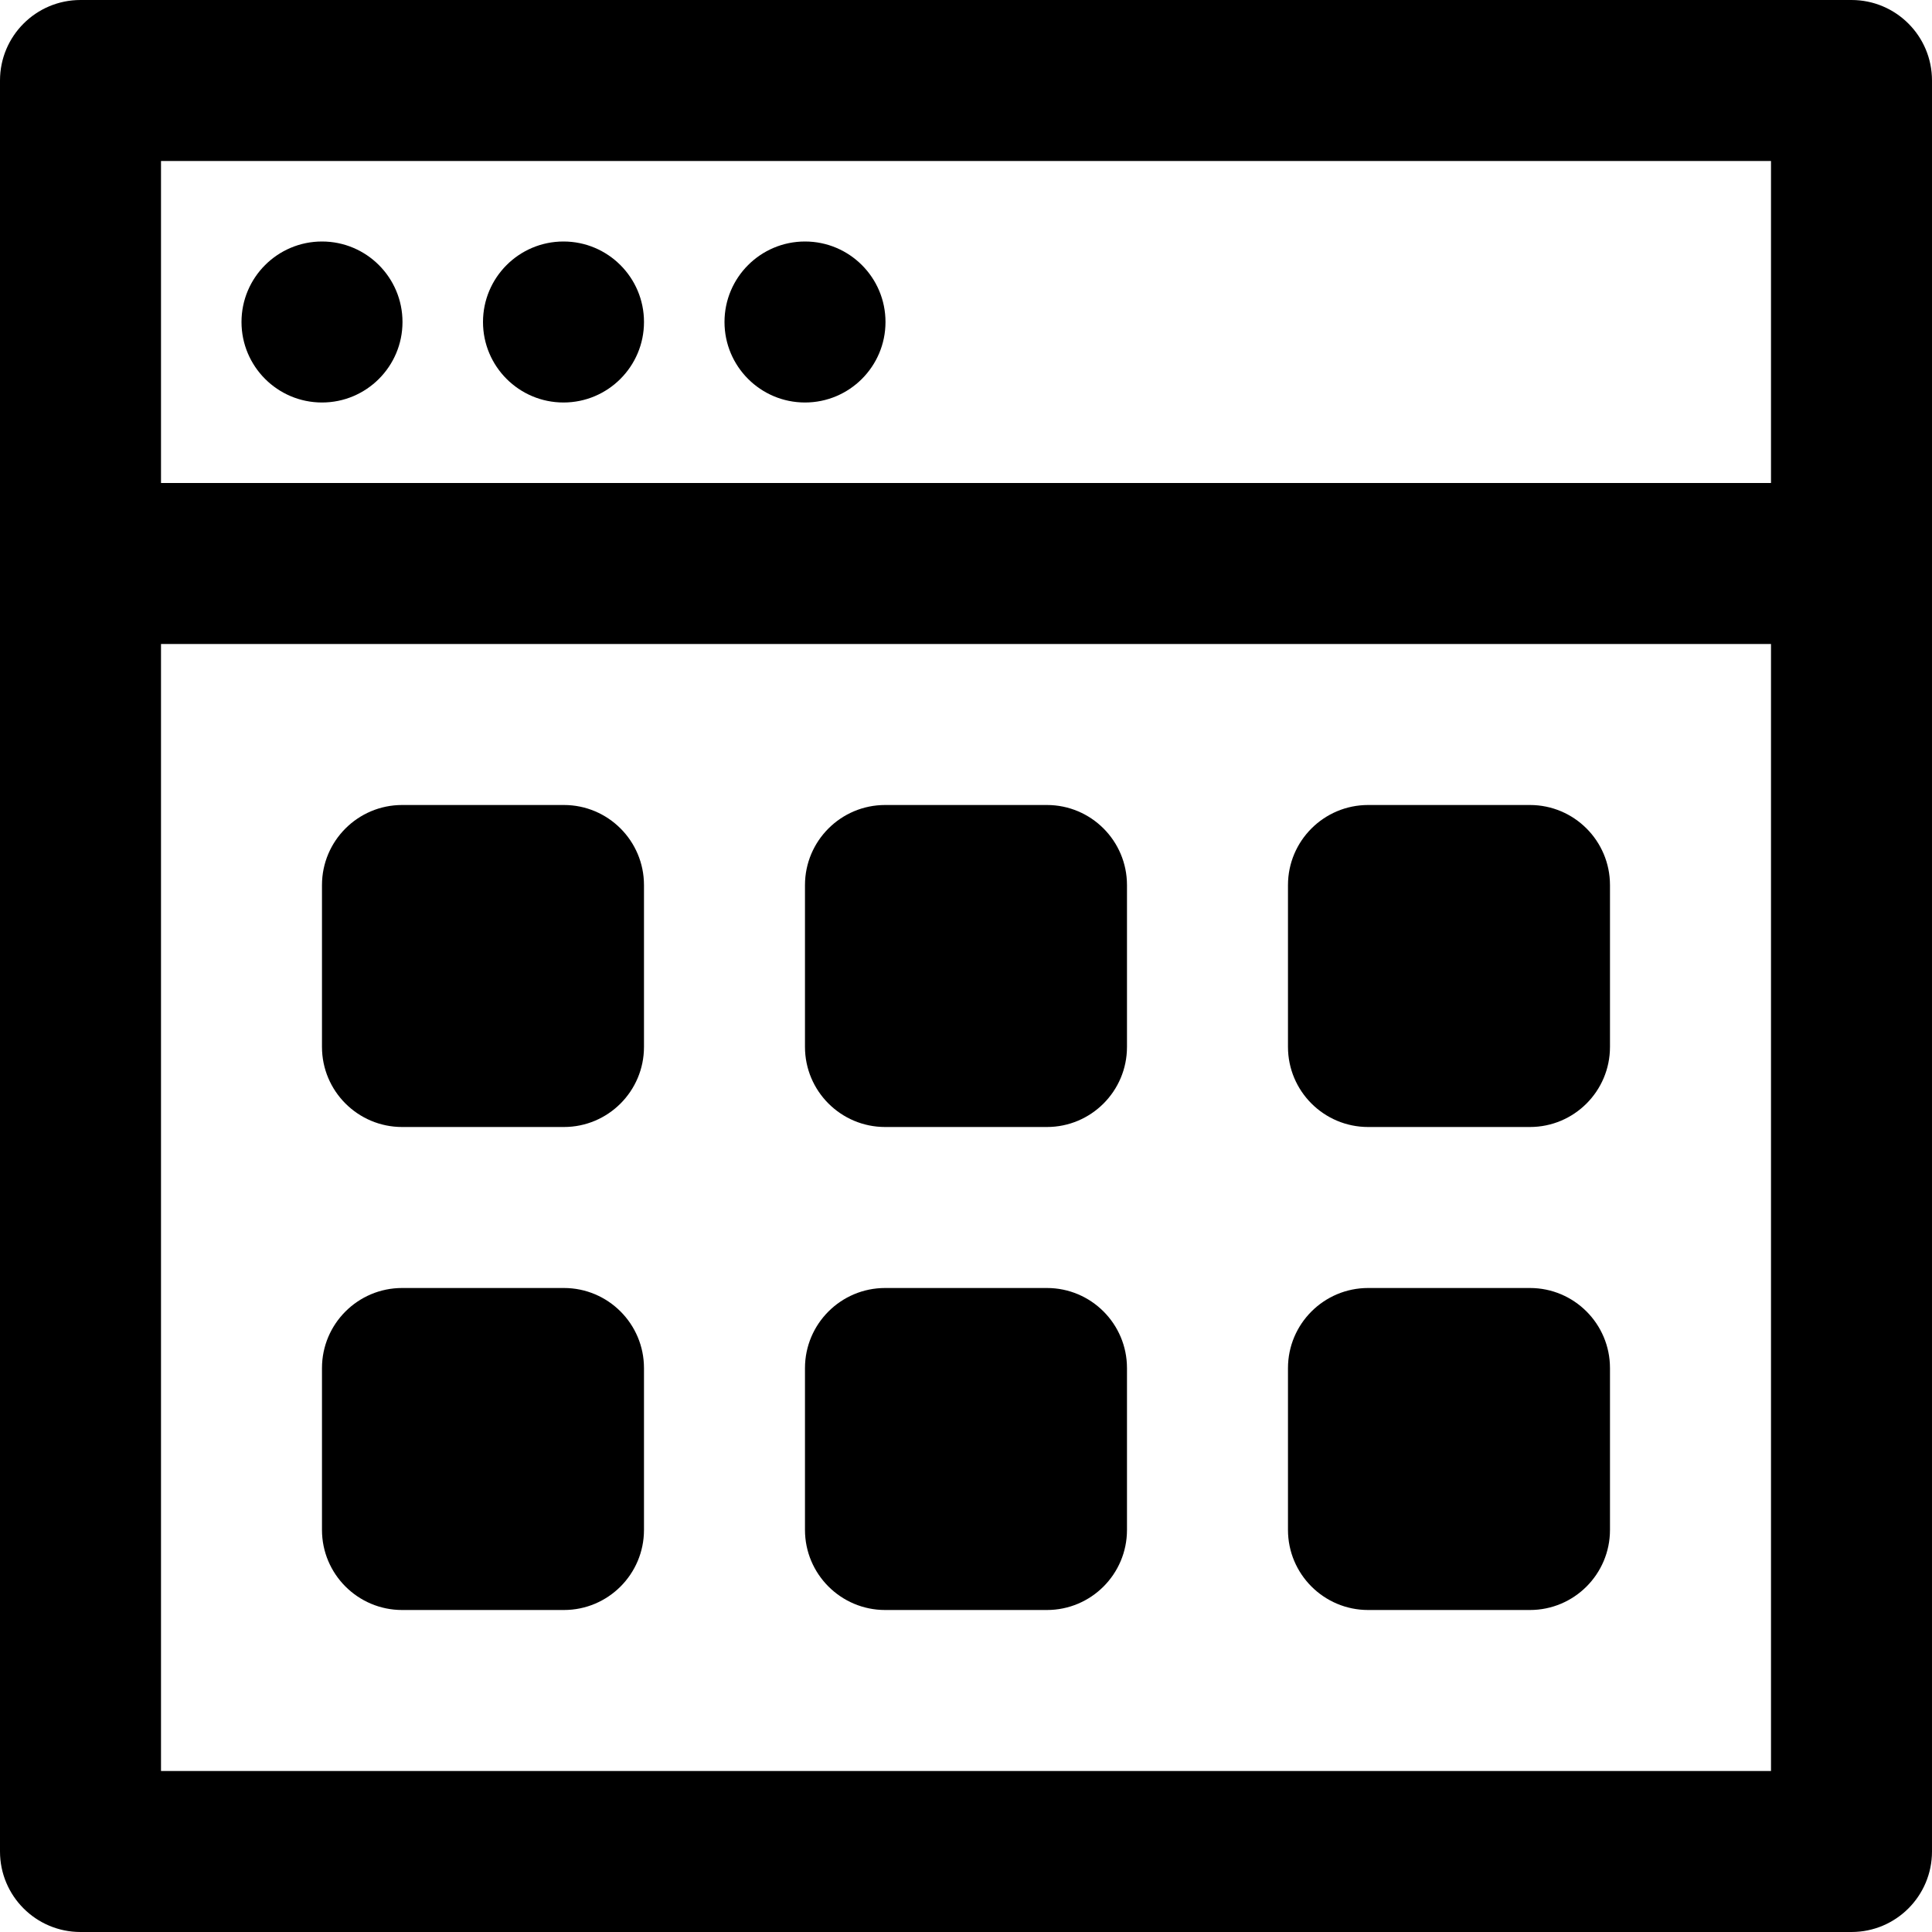
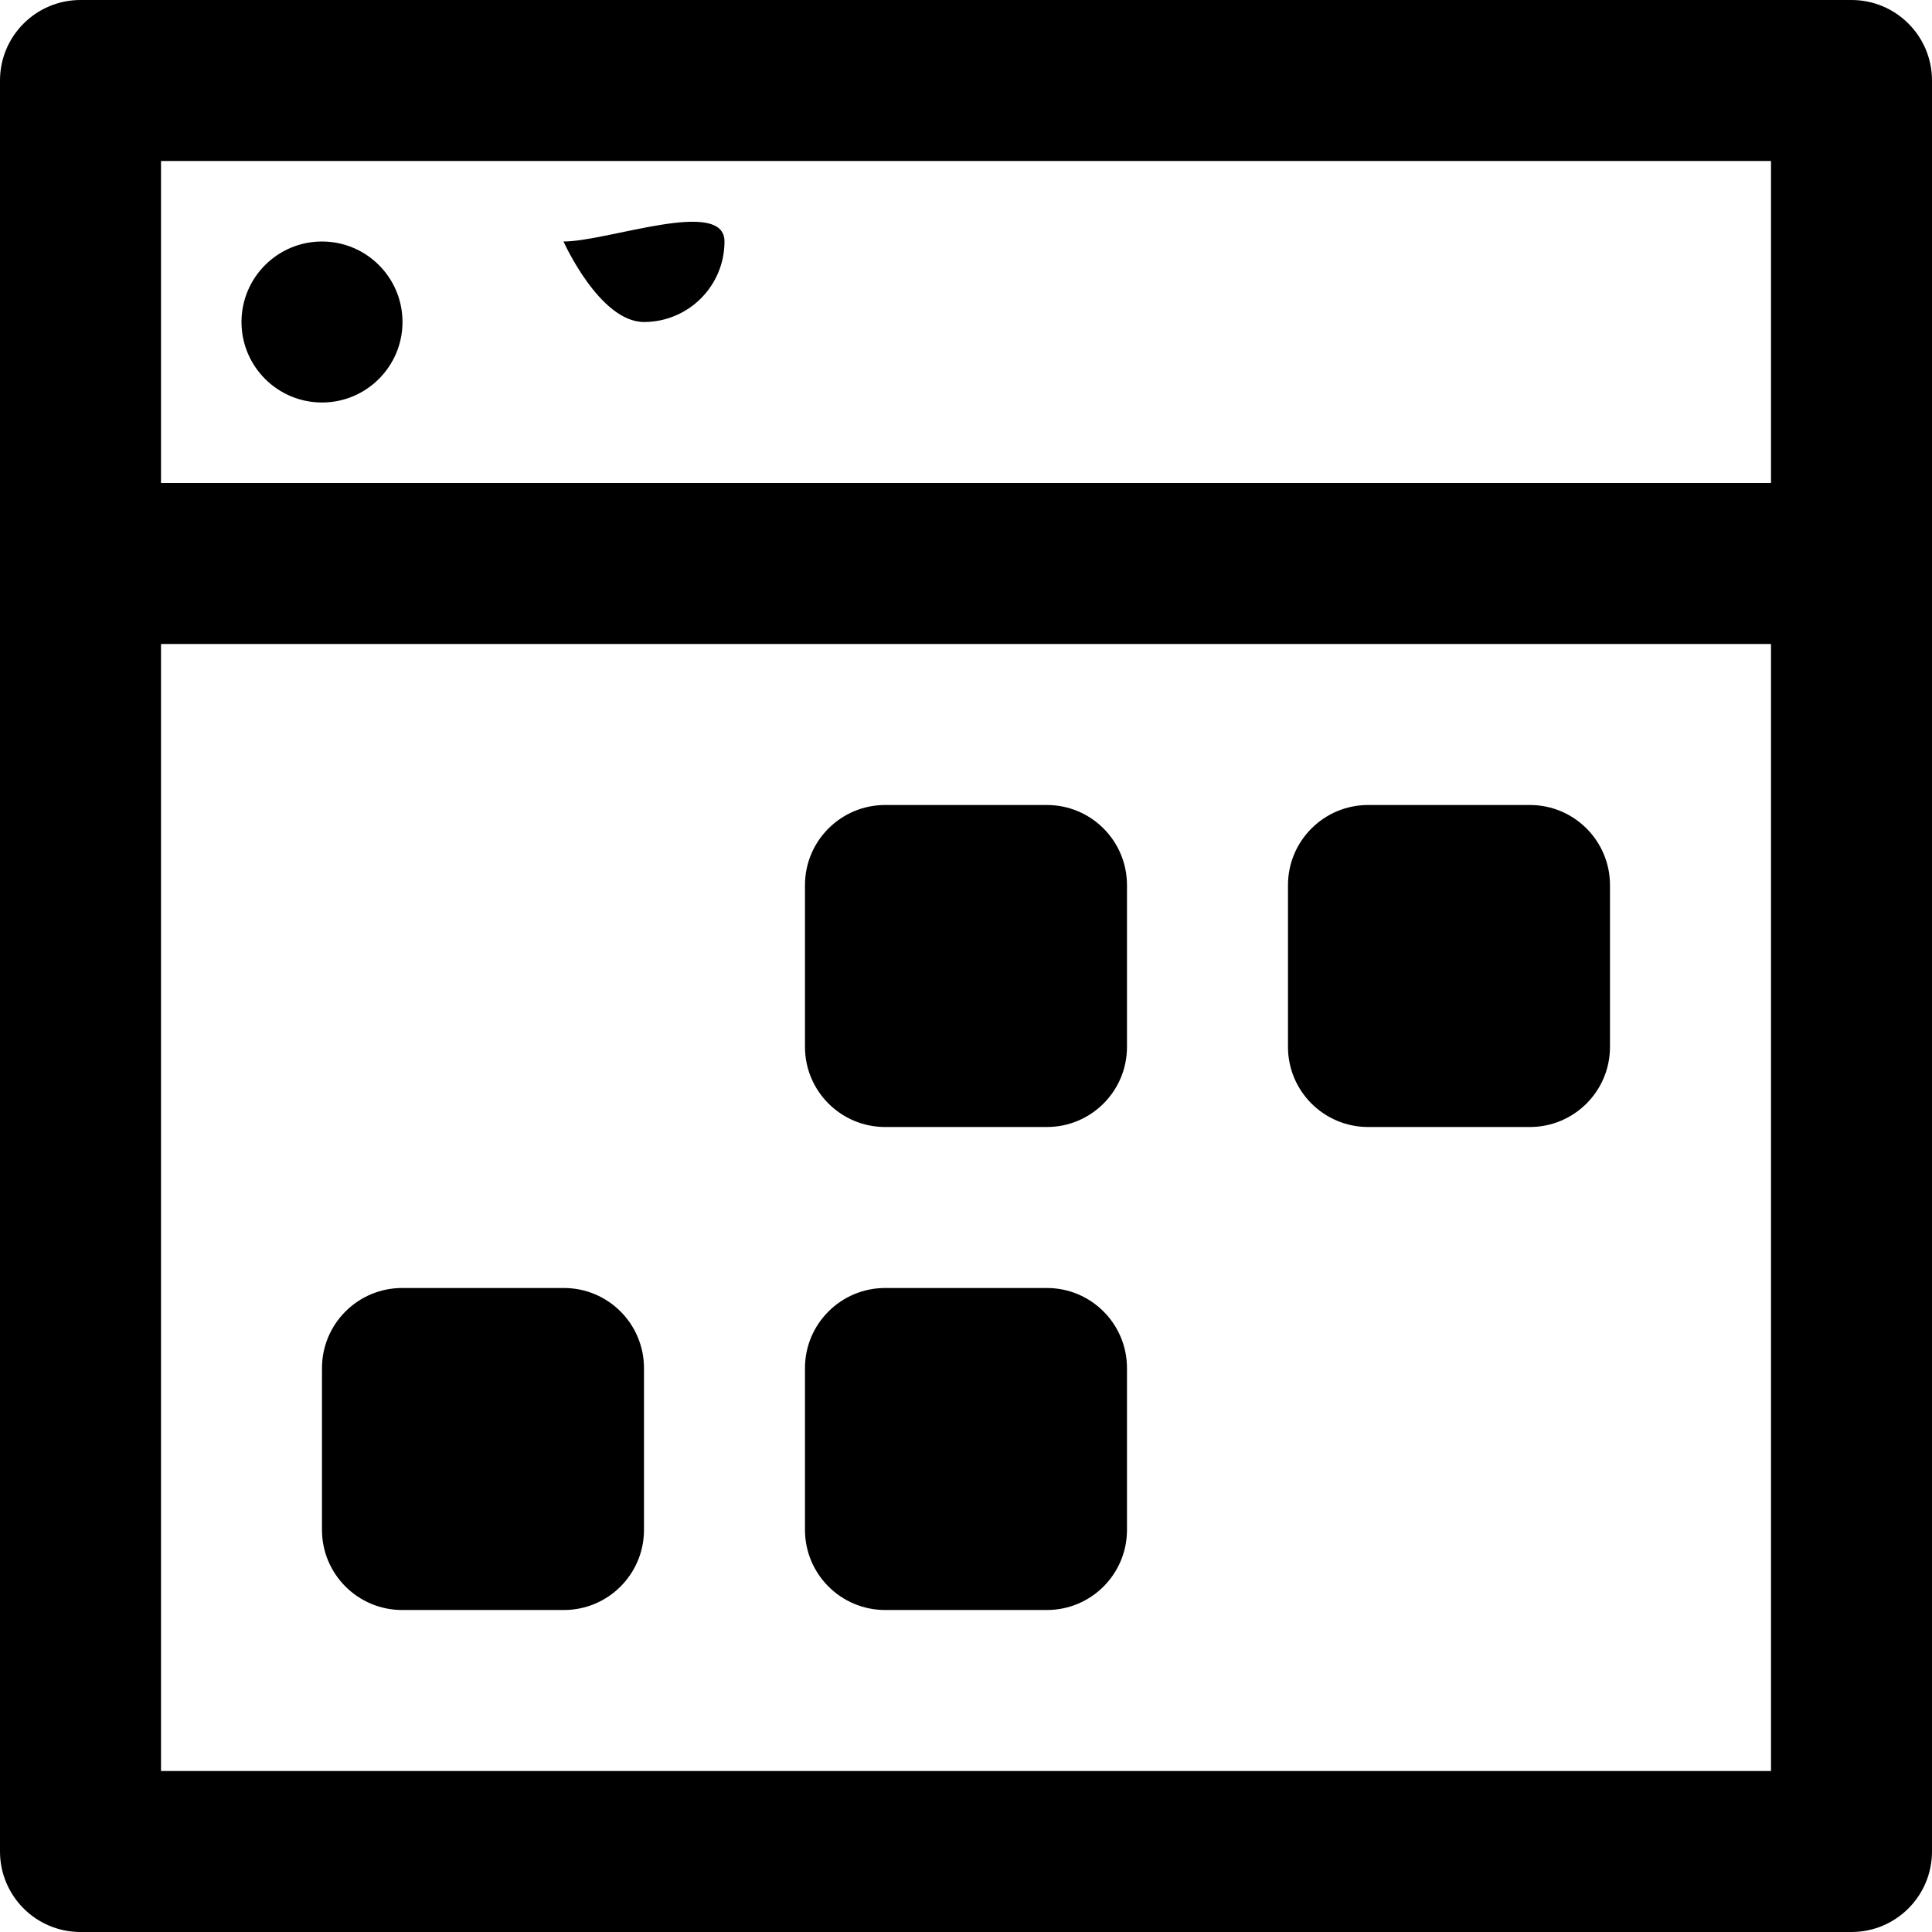
<svg xmlns="http://www.w3.org/2000/svg" fill="#000000" height="800px" width="800px" version="1.1" id="Layer_1" viewBox="0 0 512 512" xml:space="preserve">
  <g>
    <g>
      <path d="M490.667,0H21.333C9.552,0,0,9.551,0,21.333v128v341.333C0,502.449,9.552,512,21.333,512h469.333    c11.782,0,21.333-9.551,21.333-21.333V149.333v-128C512,9.551,502.45,0,490.667,0z M469.334,469.333L469.334,469.333H42.667    V170.667h426.667V469.333z M469.334,128H42.667V42.667h426.667V128z" />
    </g>
  </g>
  <g>
    <g>
      <path d="M85.333,64C73.557,64,64,73.557,64,85.333s9.557,21.333,21.333,21.333s21.333-9.557,21.333-21.333S97.109,64,85.333,64z" />
    </g>
  </g>
  <g>
    <g>
-       <path d="M149.333,64C137.557,64,128,73.557,128,85.333s9.557,21.333,21.333,21.333s21.333-9.557,21.333-21.333    S161.109,64,149.333,64z" />
+       <path d="M149.333,64s9.557,21.333,21.333,21.333s21.333-9.557,21.333-21.333    S161.109,64,149.333,64z" />
    </g>
  </g>
  <g>
    <g>
-       <path d="M213.333,64C201.557,64,192,73.557,192,85.333s9.557,21.333,21.333,21.333s21.333-9.557,21.333-21.333    S225.109,64,213.333,64z" />
-     </g>
+       </g>
  </g>
  <g>
    <g>
-       <path d="M149.435,213.333h-42.859c-11.733,0-21.248,9.515-21.248,21.227v42.88c0,11.712,9.515,21.227,21.248,21.227h42.859    c11.733,0,21.227-9.515,21.227-21.227v-42.88C170.661,222.848,161.169,213.333,149.435,213.333z" />
-     </g>
+       </g>
  </g>
  <g>
    <g>
      <path d="M277.435,213.333h-42.859c-11.733,0-21.248,9.515-21.248,21.227v42.88c0,11.712,9.515,21.227,21.248,21.227h42.859    c11.733,0,21.227-9.515,21.227-21.227v-42.88C298.661,222.848,289.168,213.333,277.435,213.333z" />
    </g>
  </g>
  <g>
    <g>
      <path d="M405.435,213.333h-42.859c-11.733,0-21.248,9.515-21.248,21.227v42.88c0,11.712,9.515,21.227,21.248,21.227h42.859    c11.733,0,21.227-9.515,21.227-21.227v-42.88C426.661,222.848,417.169,213.333,405.435,213.333z" />
    </g>
  </g>
  <g>
    <g>
      <path d="M149.435,341.333h-42.859c-11.733,0-21.248,9.515-21.248,21.227v42.88c0,11.712,9.515,21.227,21.248,21.227h42.859    c11.733,0,21.227-9.515,21.227-21.227v-42.88C170.661,350.848,161.169,341.333,149.435,341.333z" />
    </g>
  </g>
  <g>
    <g>
      <path d="M277.435,341.333h-42.859c-11.733,0-21.248,9.515-21.248,21.227v42.88c0,11.712,9.515,21.227,21.248,21.227h42.859    c11.733,0,21.227-9.515,21.227-21.227v-42.88C298.661,350.848,289.168,341.333,277.435,341.333z" />
    </g>
  </g>
  <g>
    <g>
-       <path d="M405.435,341.333h-42.859c-11.733,0-21.248,9.515-21.248,21.227v42.88c0,11.712,9.515,21.227,21.248,21.227h42.859    c11.733,0,21.227-9.515,21.227-21.227v-42.88C426.661,350.848,417.169,341.333,405.435,341.333z" />
-     </g>
+       </g>
  </g>
</svg>